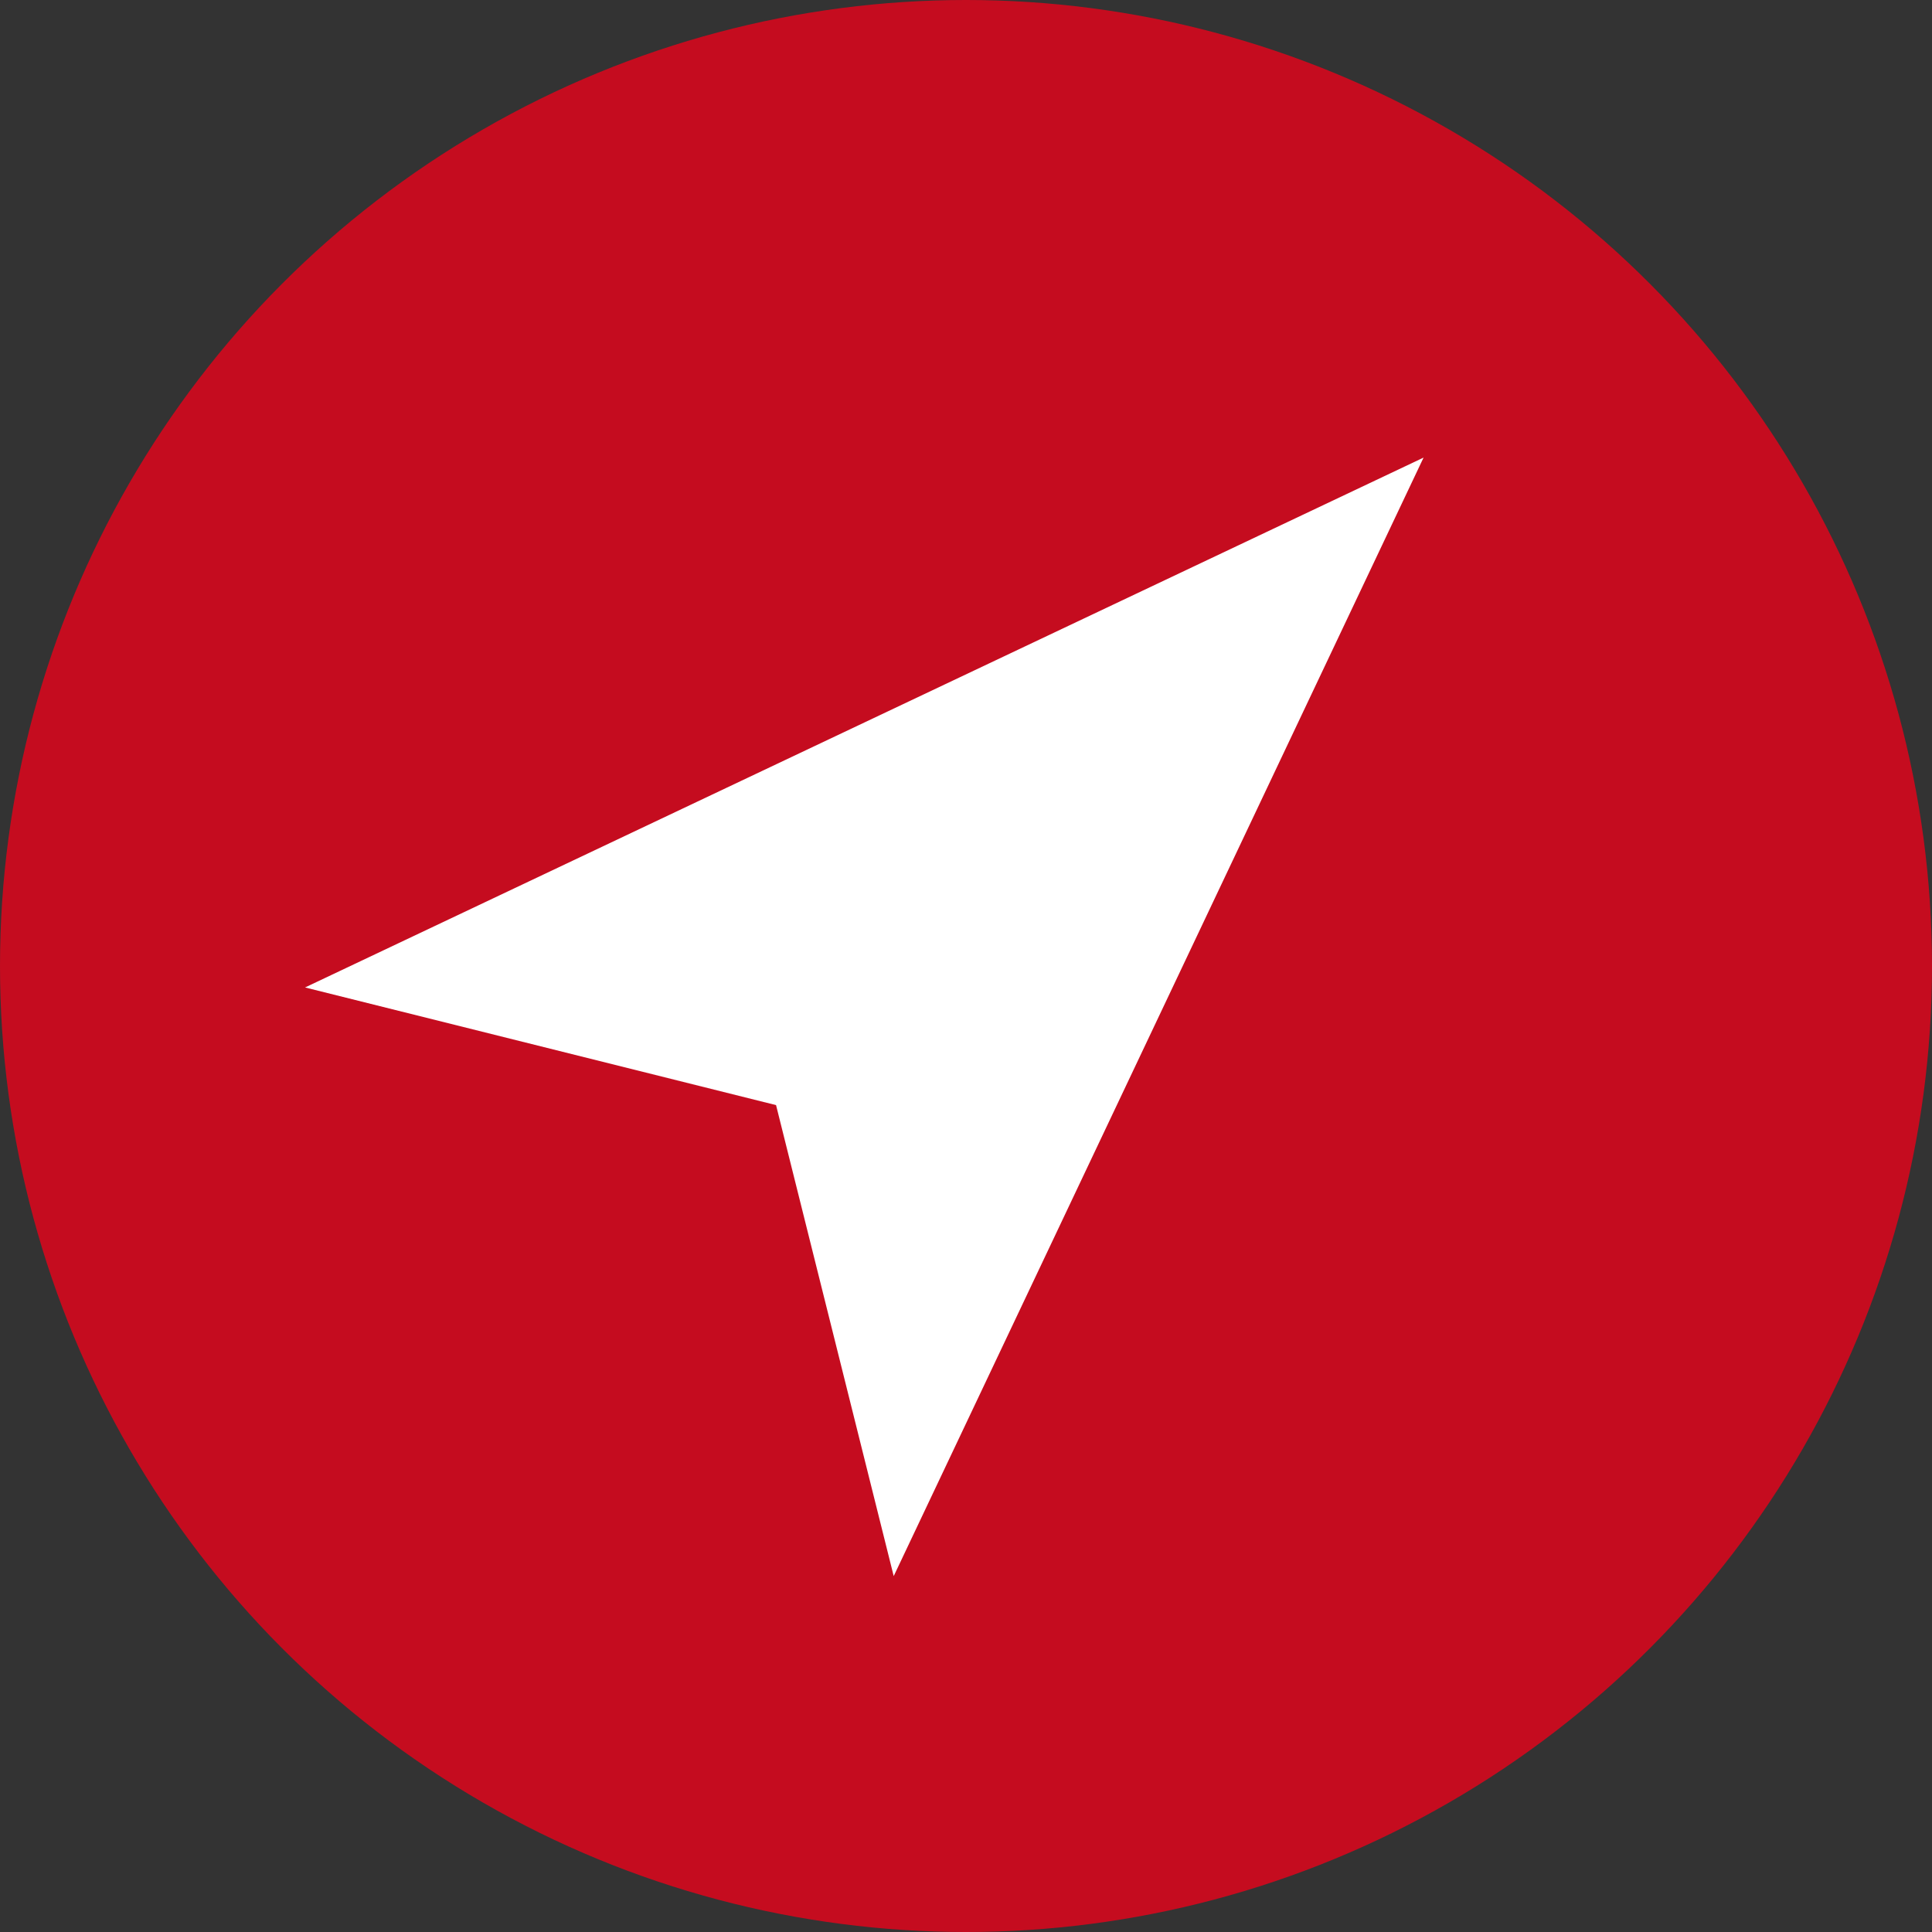
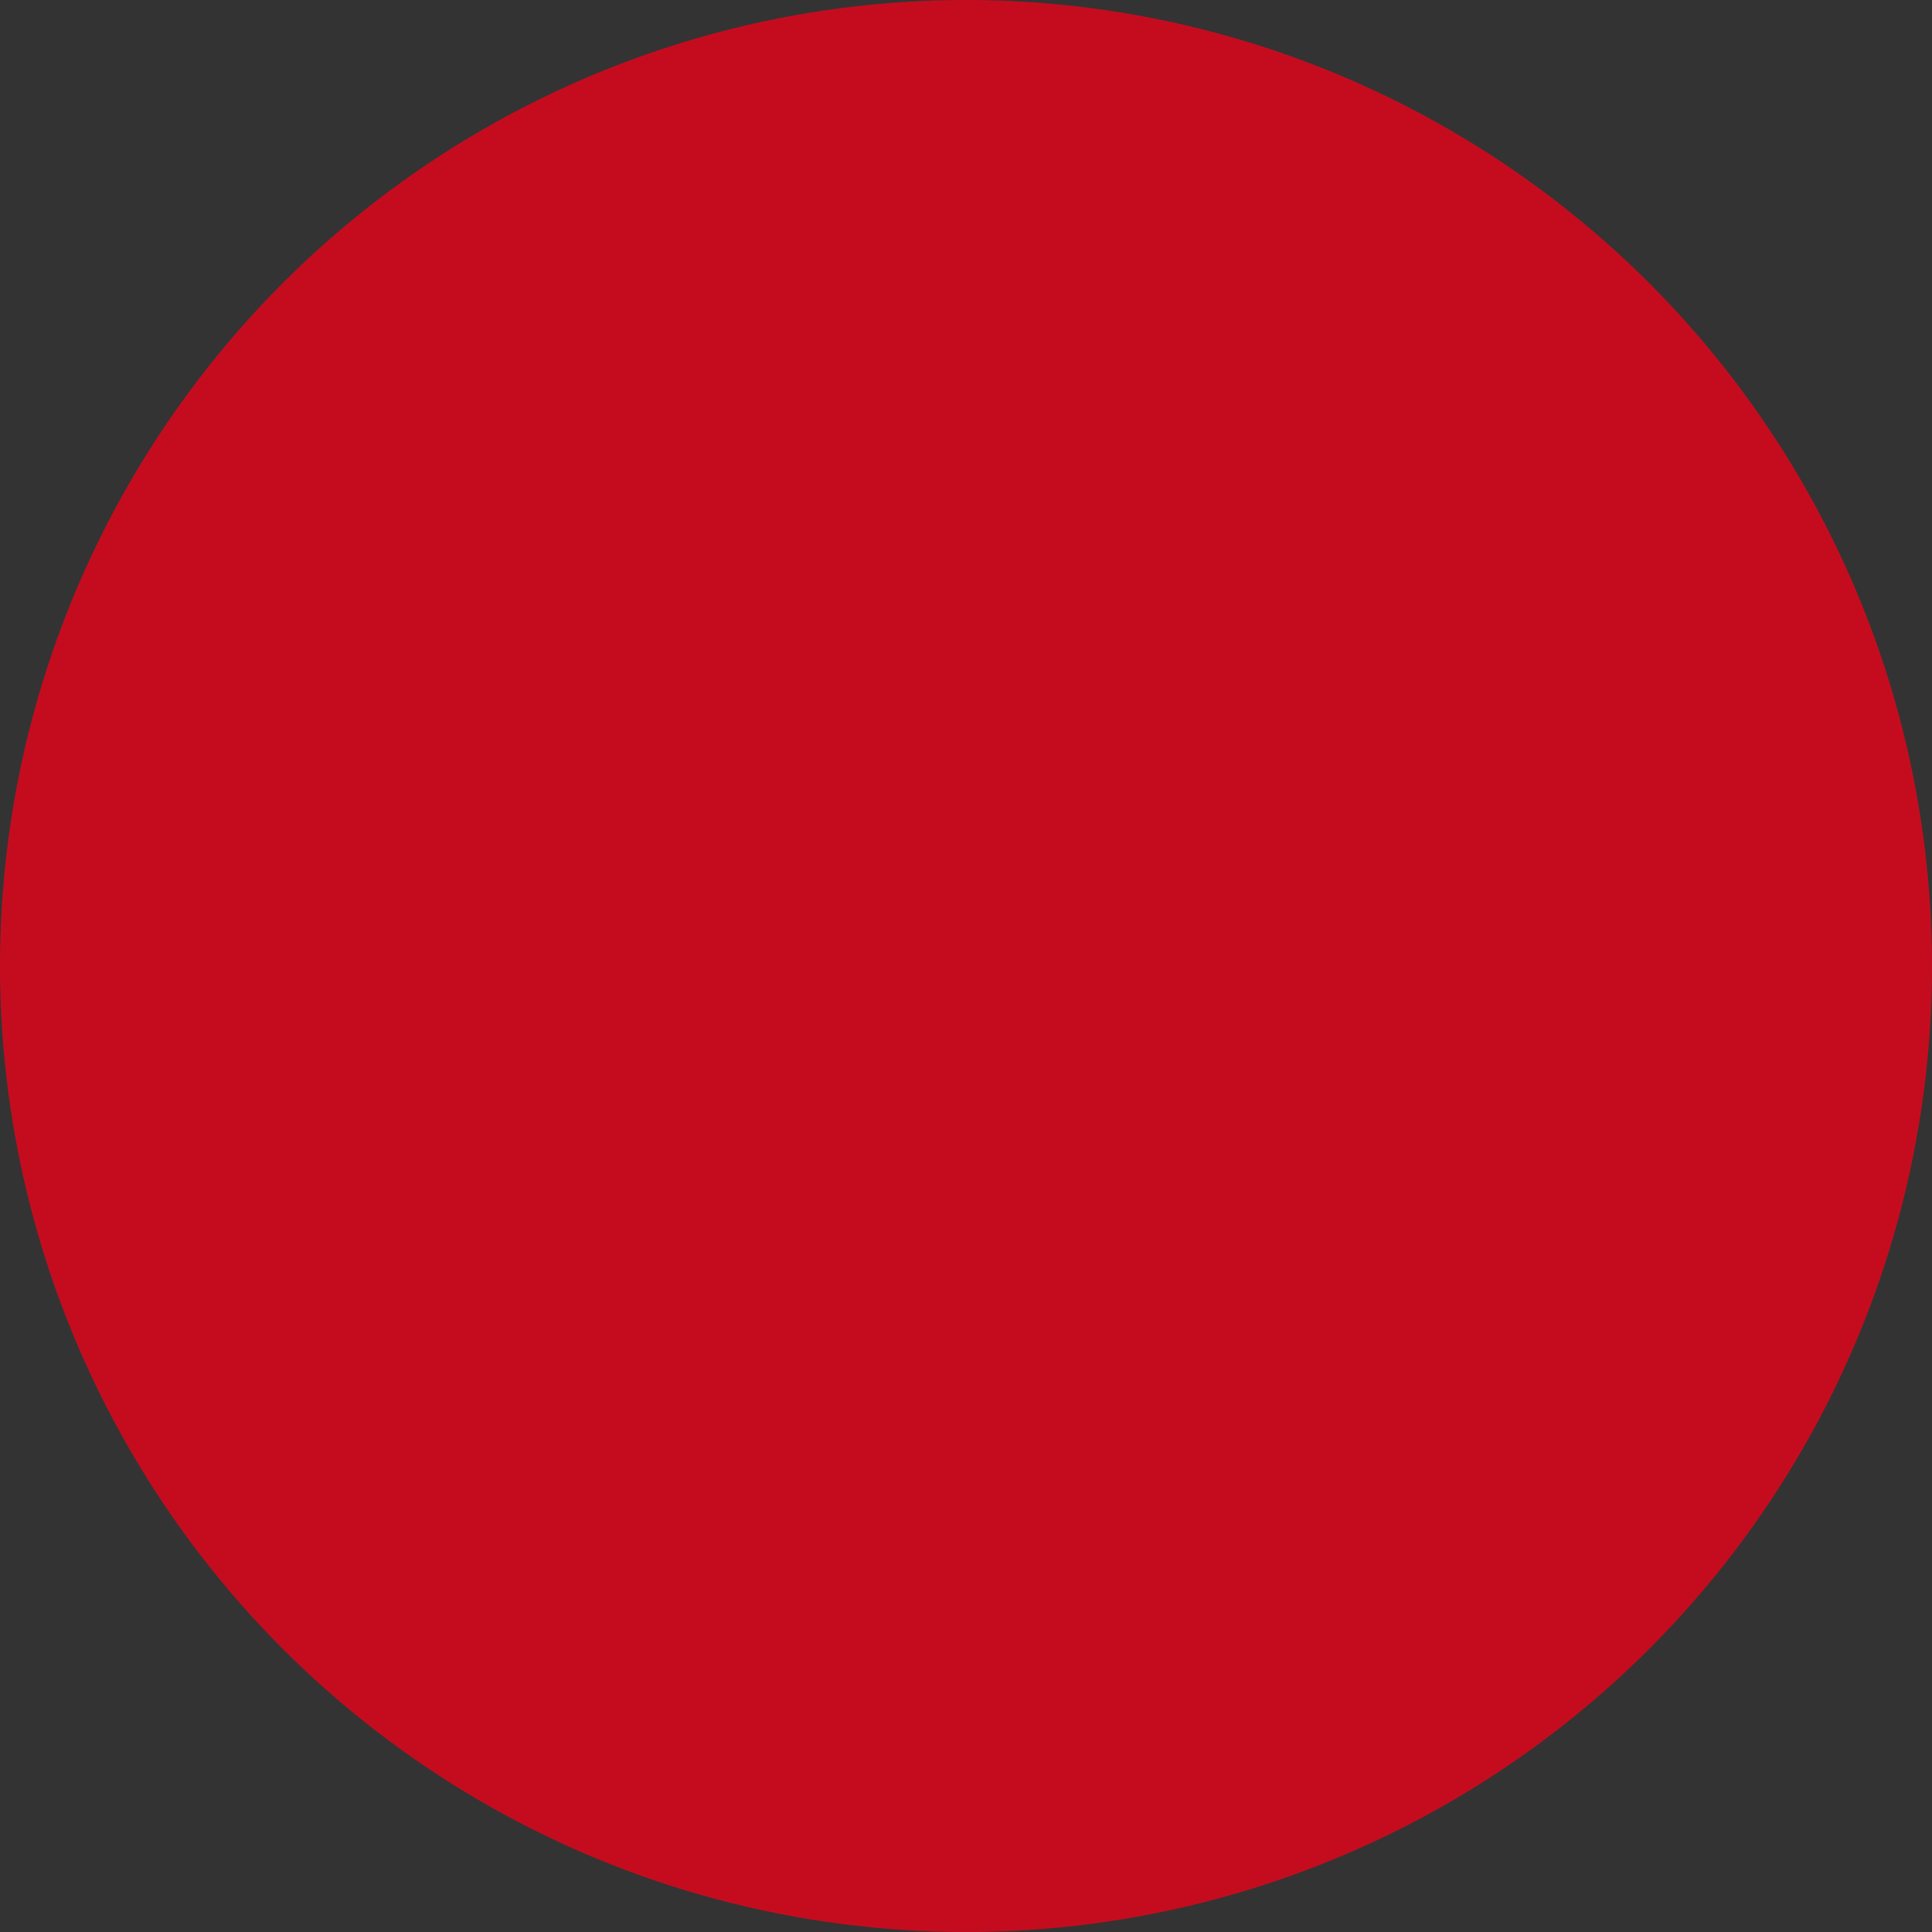
<svg xmlns="http://www.w3.org/2000/svg" width="19" height="19" viewBox="0 0 19 19" fill="none">
  <rect x="0" y="0" width="19" height="19" fill="#333333" stroke="none" />
  <circle cx="9.5" cy="9.5" r="9.5" fill="#C50C1F" />
-   <path d="M3 9.711L14 4.5L8.789 15.5L7.632 10.868L3 9.711Z" fill="white" />
</svg>